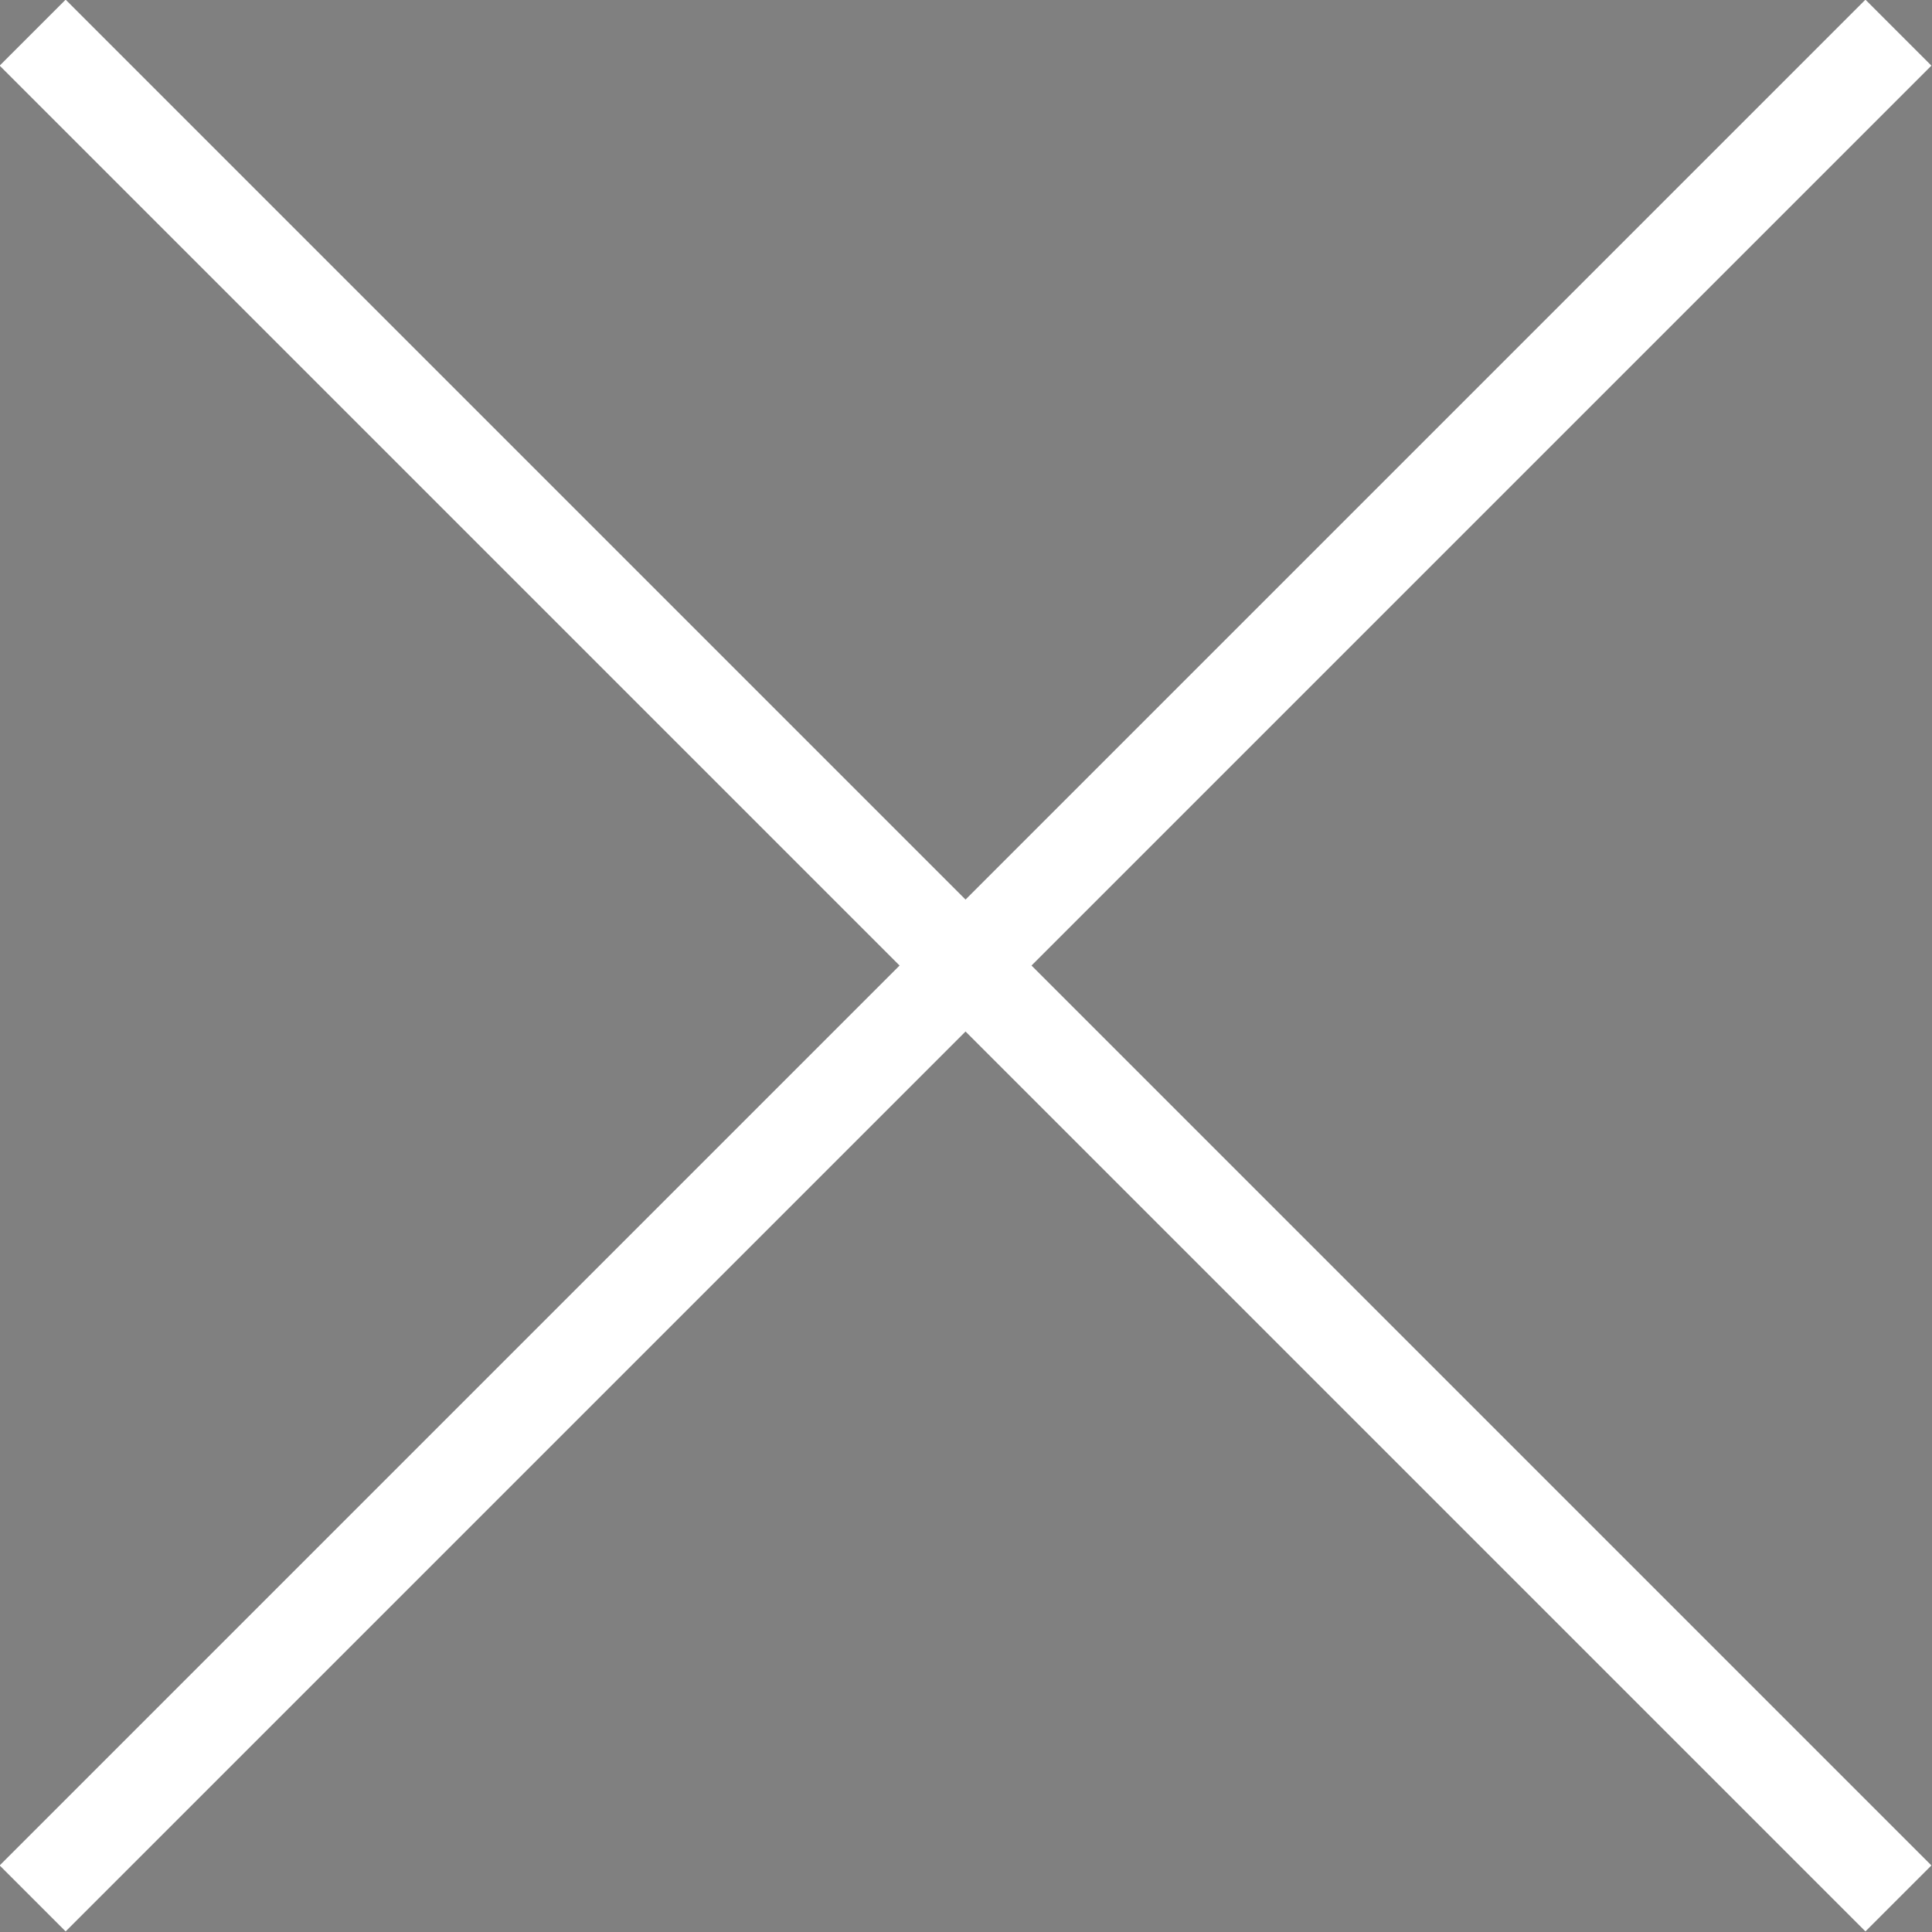
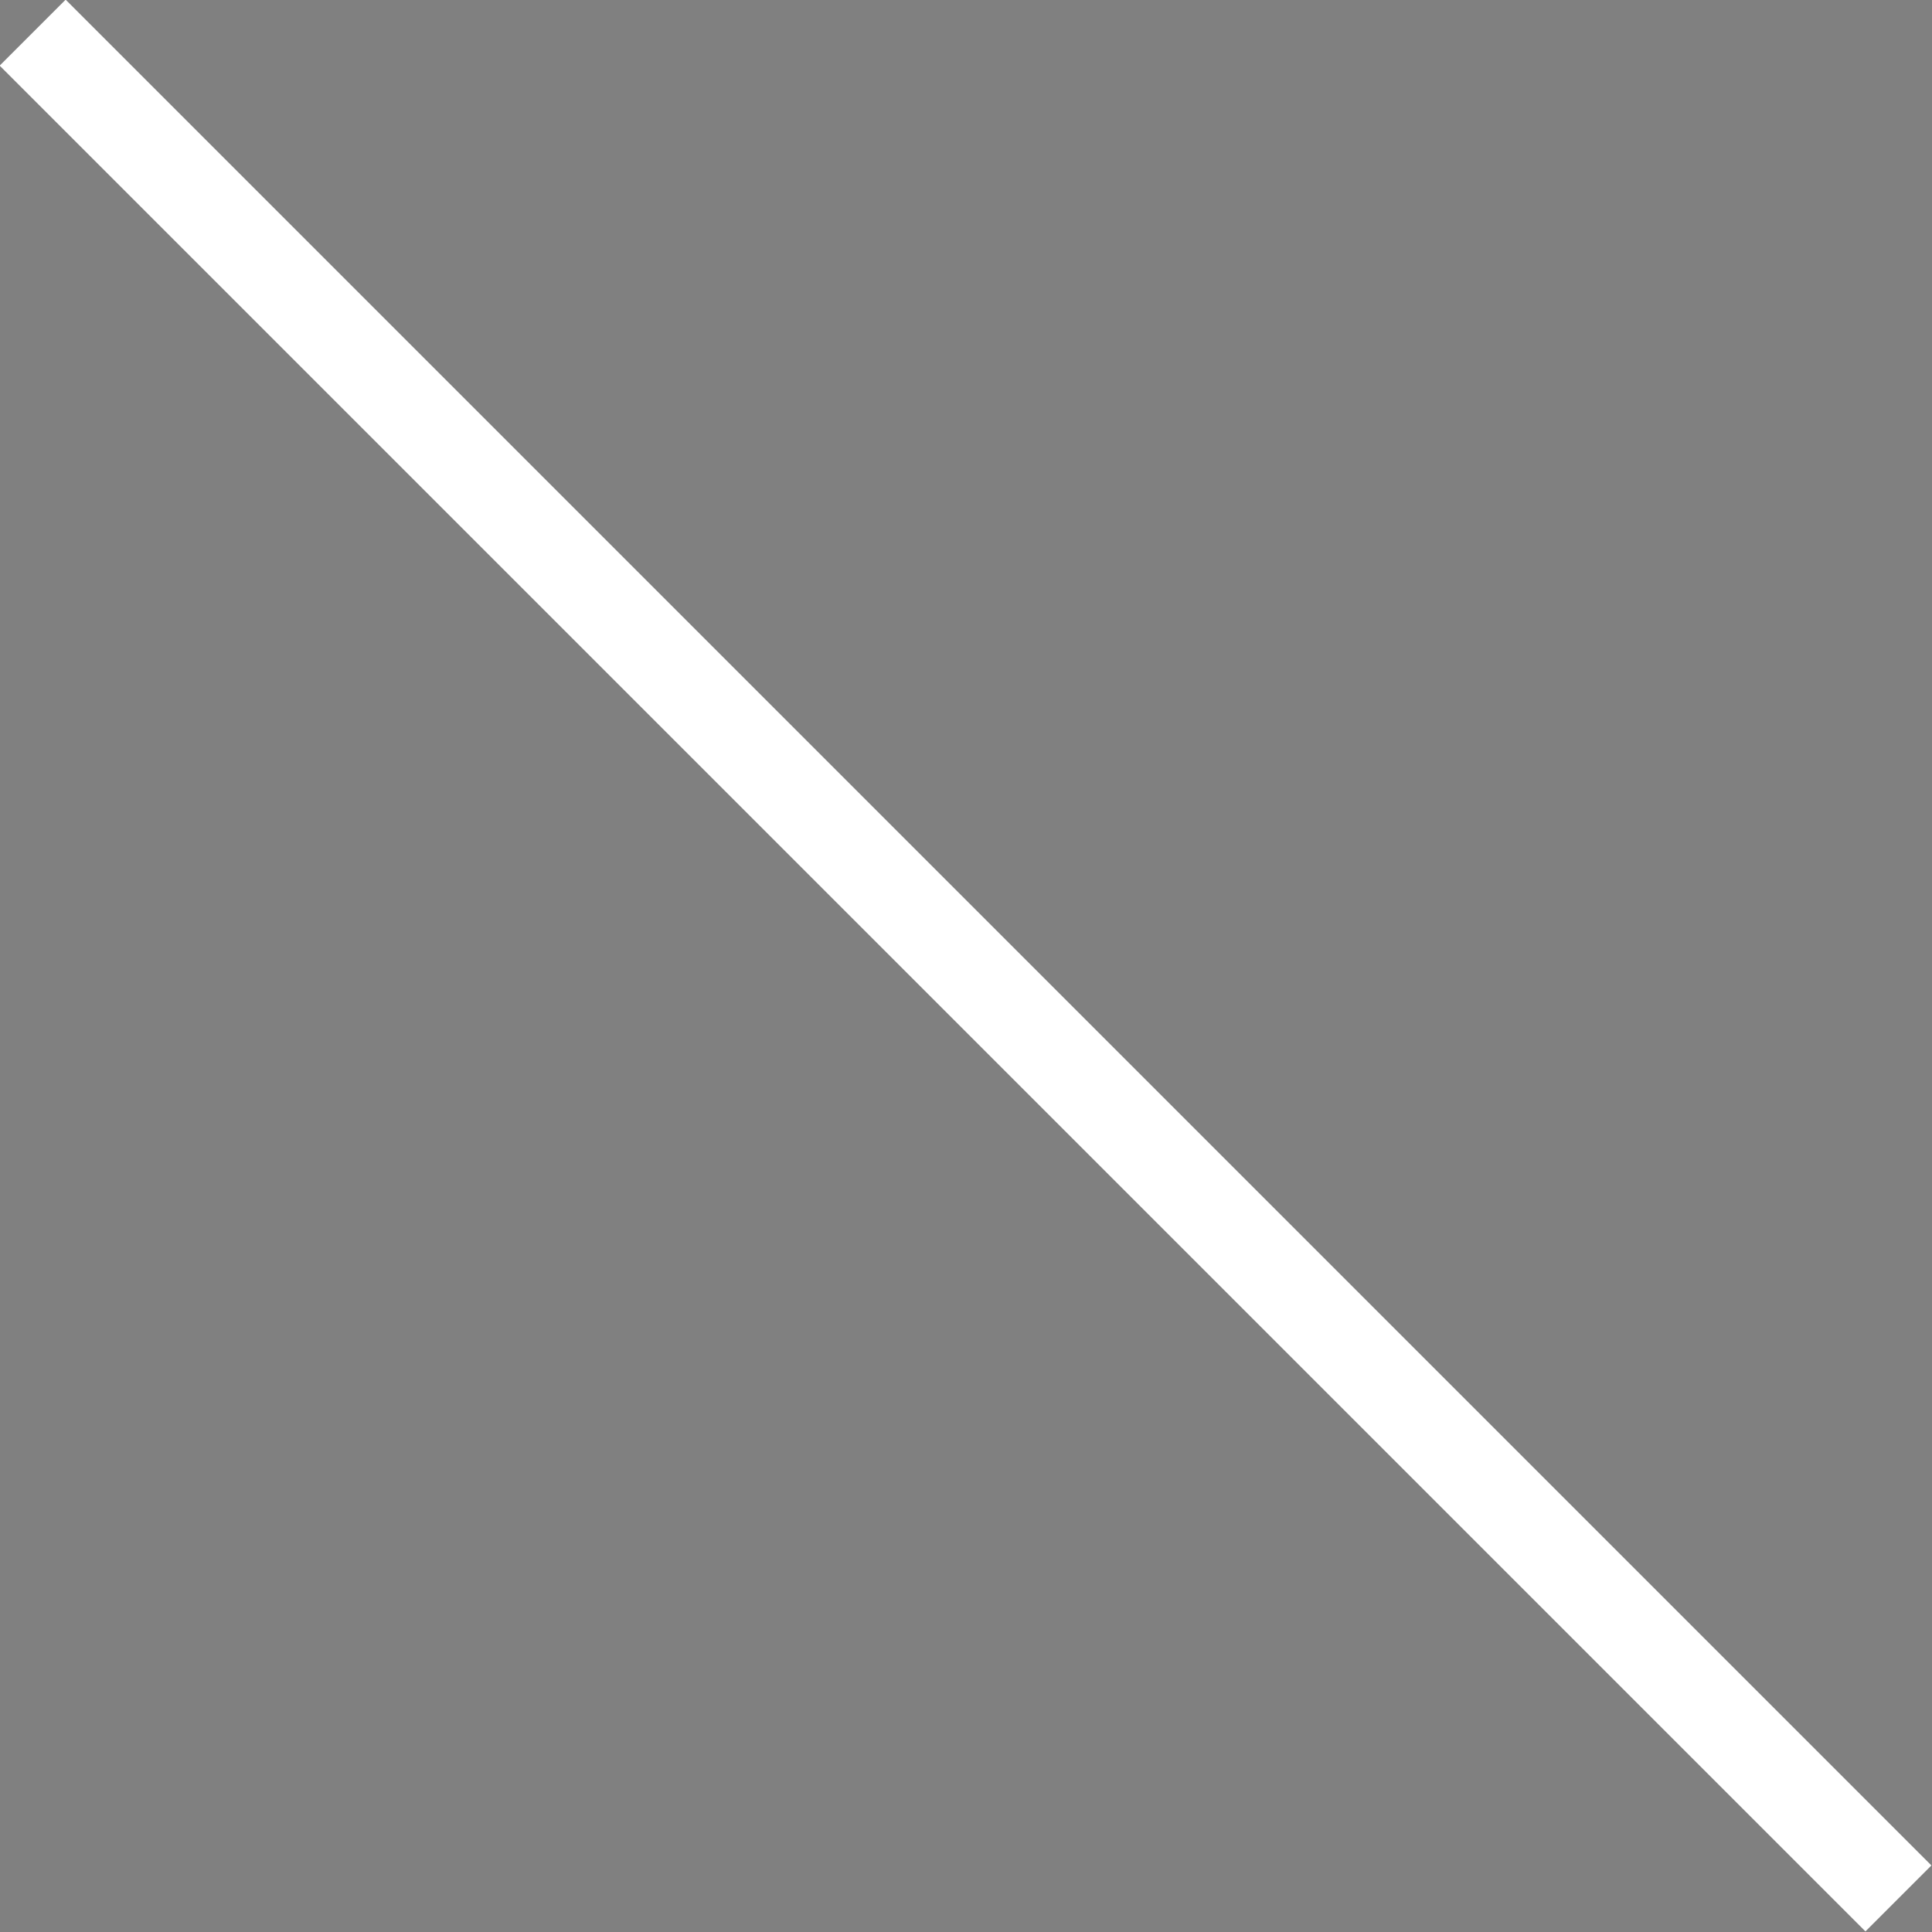
<svg xmlns="http://www.w3.org/2000/svg" id="_レイヤー_2" data-name="レイヤー 2" viewBox="0 0 20.71 20.71">
  <rect x="0" y="0" width="20.71" height="20.71" fill="#808080" stroke="none" />
  <defs>
    <style>
      .cls-1 {
        stroke: #fff;
        stroke-miterlimit: 10;
      }
    </style>
  </defs>
  <g id="_レイヤー_1-2" data-name="レイヤー 1">
    <g>
      <path class="cls-1" d="M.35.35l20,20L.35.35Z" />
-       <path class="cls-1" d="M20.35.35L.35,20.35,20.35.35Z" />
    </g>
  </g>
</svg>